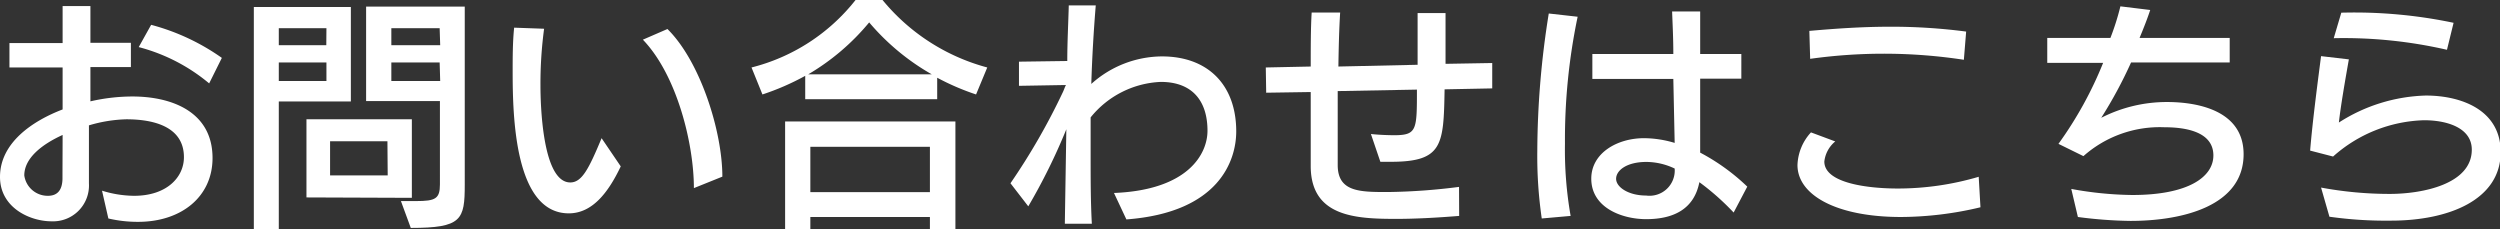
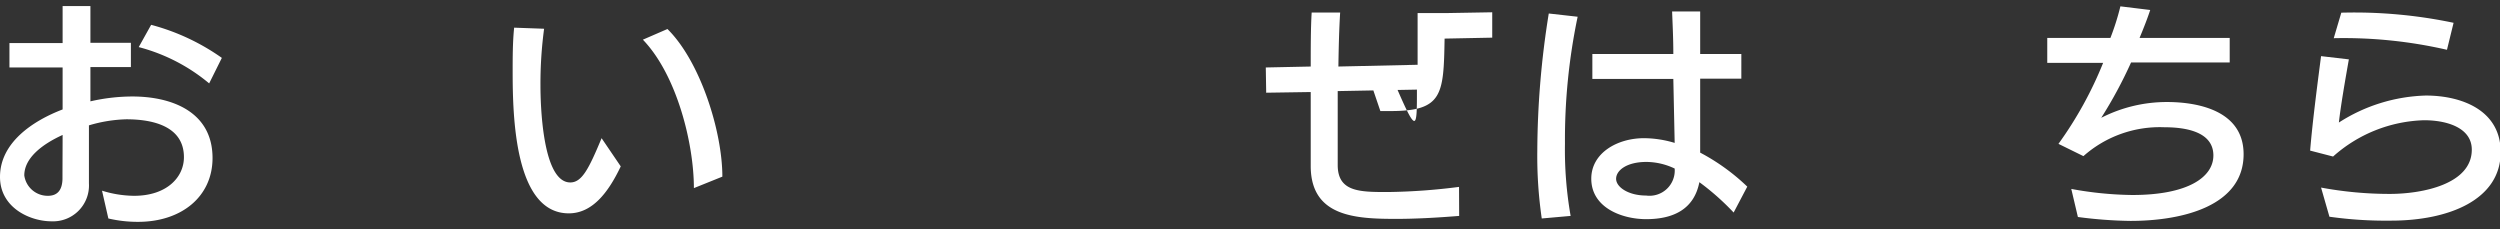
<svg xmlns="http://www.w3.org/2000/svg" viewBox="0 0 185.26 17">
  <rect x="0" y="0" width="185.26" height="17" fill="#333333" stroke="none" />
  <defs>
    <style>.cls-1{fill:#fff;}</style>
  </defs>
  <title>pro-29</title>
  <g id="Layer_2" data-name="Layer 2">
    <g id="テキスト">
      <path class="cls-1" d="M7.56,14.13a8.18,8.18,0,0,0,2.38.38c2.41,0,3.69-1.37,3.69-2.86,0-2.36-2.43-2.81-4.27-2.81a10.58,10.58,0,0,0-2.77.45c0,1.48,0,2.92,0,4.29A2.66,2.66,0,0,1,3.82,16.4c-1.59,0-3.82-1-3.82-3.29,0-2.52,2.39-4.14,4.64-5,0-.43,0-2.66,0-3.11L.7,5V3.19l3.94,0c0-1,0-1.87,0-2.74H6.7c0,.79,0,1.82,0,2.72l3,0v1.8l-3,0c0,.85,0,1.71,0,2.54a14.06,14.06,0,0,1,3.11-.36c2.9,0,5.94,1.12,5.94,4.56,0,2.86-2.3,4.73-5.52,4.73a9.58,9.58,0,0,1-2.2-.25ZM4.64,10c-1.56.71-2.84,1.73-2.84,3a1.75,1.75,0,0,0,1.75,1.51c.77,0,1.06-.5,1.08-1.24C4.63,12.19,4.64,11.09,4.64,10ZM15.5,6.18a13.41,13.41,0,0,0-5.22-2.69l.92-1.65a16.29,16.29,0,0,1,5.24,2.45Z" />
-       <path class="cls-1" d="M18.81,17V.52H26v7H20.66V17ZM24.19,2.09H20.66V3.35h3.52Zm0,2.54H20.66V6h3.53Zm-1.48,10V8.84h7.81v5.82Zm6-4.16H24.46V13h4.27Zm1,4.43h1.13c1.44,0,1.76-.18,1.76-1.24V7.49H27.13v-7h7.31V13.68c0,2.61-.22,3.21-4,3.21ZM32.58,2.09H29V3.35h3.62Zm0,2.54H29V6h3.62Z" />
      <path class="cls-1" d="M46,12.33c-.95,2-2.14,3.48-3.85,3.48-4,0-4.16-7.13-4.16-10.48,0-1.1,0-2.2.11-3.28l2.22.08a30.64,30.64,0,0,0-.27,4.19c0,1.31.12,7.2,2.21,7.2.86,0,1.37-1,2.32-3.28Zm5.42,1.61c0-3.26-1.24-8.36-3.78-11l1.82-.79c2.43,2.39,4.07,7.58,4.07,10.94Z" />
-       <path class="cls-1" d="M72.33,7a18.24,18.24,0,0,1-2.88-1.24V7.35H59.67V5.62A18.65,18.65,0,0,1,56.5,7l-.81-2A14.24,14.24,0,0,0,63.4,0h2a15.08,15.08,0,0,0,7.76,5ZM68.91,17v-.92H60.05V17H58.18V9H70.8v8Zm.14-11.49a17.22,17.22,0,0,1-4.64-3.85,17.06,17.06,0,0,1-4.52,3.85Zm-.14,5.37H60.05v3.36h8.86Z" />
-       <path class="cls-1" d="M82.55,14.3c5.53-.22,6.93-2.92,6.93-4.61,0-2.24-1.15-3.62-3.46-3.62a7.05,7.05,0,0,0-5.2,2.63c0,.92,0,1.83,0,2.73,0,1.79,0,3.51.09,5.15l-2,0c0-.16,0-.16.11-7a44.18,44.18,0,0,1-2.82,5.71l-1.32-1.71a48.25,48.25,0,0,0,3.91-6.81c.07-.16.12-.32.2-.47l-3.48.06V4.57l3.58-.05c0-1.44.08-2.85.11-4.12h2c-.15,1.84-.27,3.82-.33,5.82A7.88,7.88,0,0,1,86.1,4.18c3.44,0,5.51,2.14,5.51,5.56,0,2.09-1.21,6-8.14,6.52Z" />
-       <path class="cls-1" d="M108.13,16c-1.73.14-3.3.22-4.65.22-3,0-6.3-.15-6.35-3.84,0-.94,0-1.86,0-2.79s0-1.86,0-2.77l-3.3.05L93.8,5l3.33-.07c0-1.45,0-2.85.07-4h2.11c-.08,1.32-.11,2.68-.13,4l5.87-.13c0-1.31,0-2.68,0-3.83l2.07,0c0,.72,0,1.47,0,2.21,0,.5,0,1,0,1.55l3.46-.06,0,1.88-3.53.07c-.07,4.14-.13,5.37-4,5.37h-.76l-.7-2.06c.54.06,1.26.09,1.8.09C105,10,105,9.6,105,6.64l-5.87.11c0,.76,0,1.51,0,2.27,0,1.06,0,2.14,0,3.21,0,2,1.64,2,3.73,2a45,45,0,0,0,5.26-.38Z" />
+       <path class="cls-1" d="M108.13,16c-1.73.14-3.3.22-4.65.22-3,0-6.3-.15-6.35-3.84,0-.94,0-1.86,0-2.79s0-1.86,0-2.77l-3.3.05L93.8,5l3.33-.07c0-1.45,0-2.85.07-4h2.11c-.08,1.32-.11,2.68-.13,4l5.87-.13c0-1.31,0-2.68,0-3.83l2.07,0l3.46-.06,0,1.88-3.53.07c-.07,4.14-.13,5.37-4,5.37h-.76l-.7-2.06c.54.06,1.26.09,1.8.09C105,10,105,9.6,105,6.64l-5.87.11c0,.76,0,1.51,0,2.27,0,1.06,0,2.14,0,3.21,0,2,1.64,2,3.73,2a45,45,0,0,0,5.26-.38Z" />
      <path class="cls-1" d="M114.25,16.19a32.07,32.07,0,0,1-.33-5A65.22,65.22,0,0,1,114.77,1l2.14.24a44.39,44.39,0,0,0-.94,9.4,28.34,28.34,0,0,0,.42,5.36Zm14.22-.44a18.67,18.67,0,0,0-2.54-2.25c-.39,2-1.92,2.74-3.94,2.74-1.8,0-4.07-.85-4.07-3,0-1.89,1.91-3,3.91-3a8,8,0,0,1,2.27.35L124,5.85H118V4h6c0-1.21-.06-2.32-.09-3.15l2.08,0V4h3.05V5.83l-3.05,0,0,5.48a15.37,15.37,0,0,1,3.49,2.52ZM122,12c-1.46,0-2.24.63-2.24,1.25s.92,1.24,2.22,1.24a1.87,1.87,0,0,0,2.12-2A4.92,4.92,0,0,0,122,12Z" />
-       <path class="cls-1" d="M146.76,15.36a25.68,25.68,0,0,1-5.89.72c-4.77,0-7.67-1.62-7.67-3.85a3.76,3.76,0,0,1,1-2.42l1.8.67a2.26,2.26,0,0,0-.81,1.49c0,1.62,3.28,2,5.44,2a21.15,21.15,0,0,0,6-.87ZM145.53,4.43a39.35,39.35,0,0,0-11.39-.07l-.06-2.07c1.82-.16,3.84-.31,6-.31a42.75,42.75,0,0,1,5.62.36Z" />
      <path class="cls-1" d="M153.49,14a26.14,26.14,0,0,0,4.53.45c4.13,0,6-1.33,6-2.93,0-1.85-2.27-2.09-3.63-2.09a8.53,8.53,0,0,0-6,2.14l-1.85-.91a28.23,28.23,0,0,0,3.31-6h-4.14V2.81l4.68,0a18.66,18.66,0,0,0,.74-2.34l2.21.27c-.2.61-.48,1.33-.79,2.07l6.68,0V4.63h-7.31a32.79,32.79,0,0,1-2.21,4.1,10.66,10.66,0,0,1,4.87-1.17c1.5,0,5.68.27,5.68,3.87,0,3.82-4.49,4.94-8.39,4.94a32.42,32.42,0,0,1-3.89-.29Z" />
      <path class="cls-1" d="M172,13.9a27.76,27.76,0,0,0,5.08.47c2.43,0,6.09-.72,6.09-3.28,0-1.62-1.84-2.18-3.53-2.18a10.56,10.56,0,0,0-6.75,2.69l-1.7-.44c.18-2.18.54-4.91.81-7l2.06.24c-.27,1.53-.6,3.42-.74,4.68a12.53,12.53,0,0,1,6.44-2c2.65,0,5.55,1.08,5.55,4.19,0,3.55-3.87,5.08-8.12,5.08a29.85,29.85,0,0,1-4.57-.29Zm9.33-10.21a34.18,34.18,0,0,0-8.39-.86L173.5.94a35.71,35.71,0,0,1,8.32.75Z" />
    </g>
  </g>
</svg>